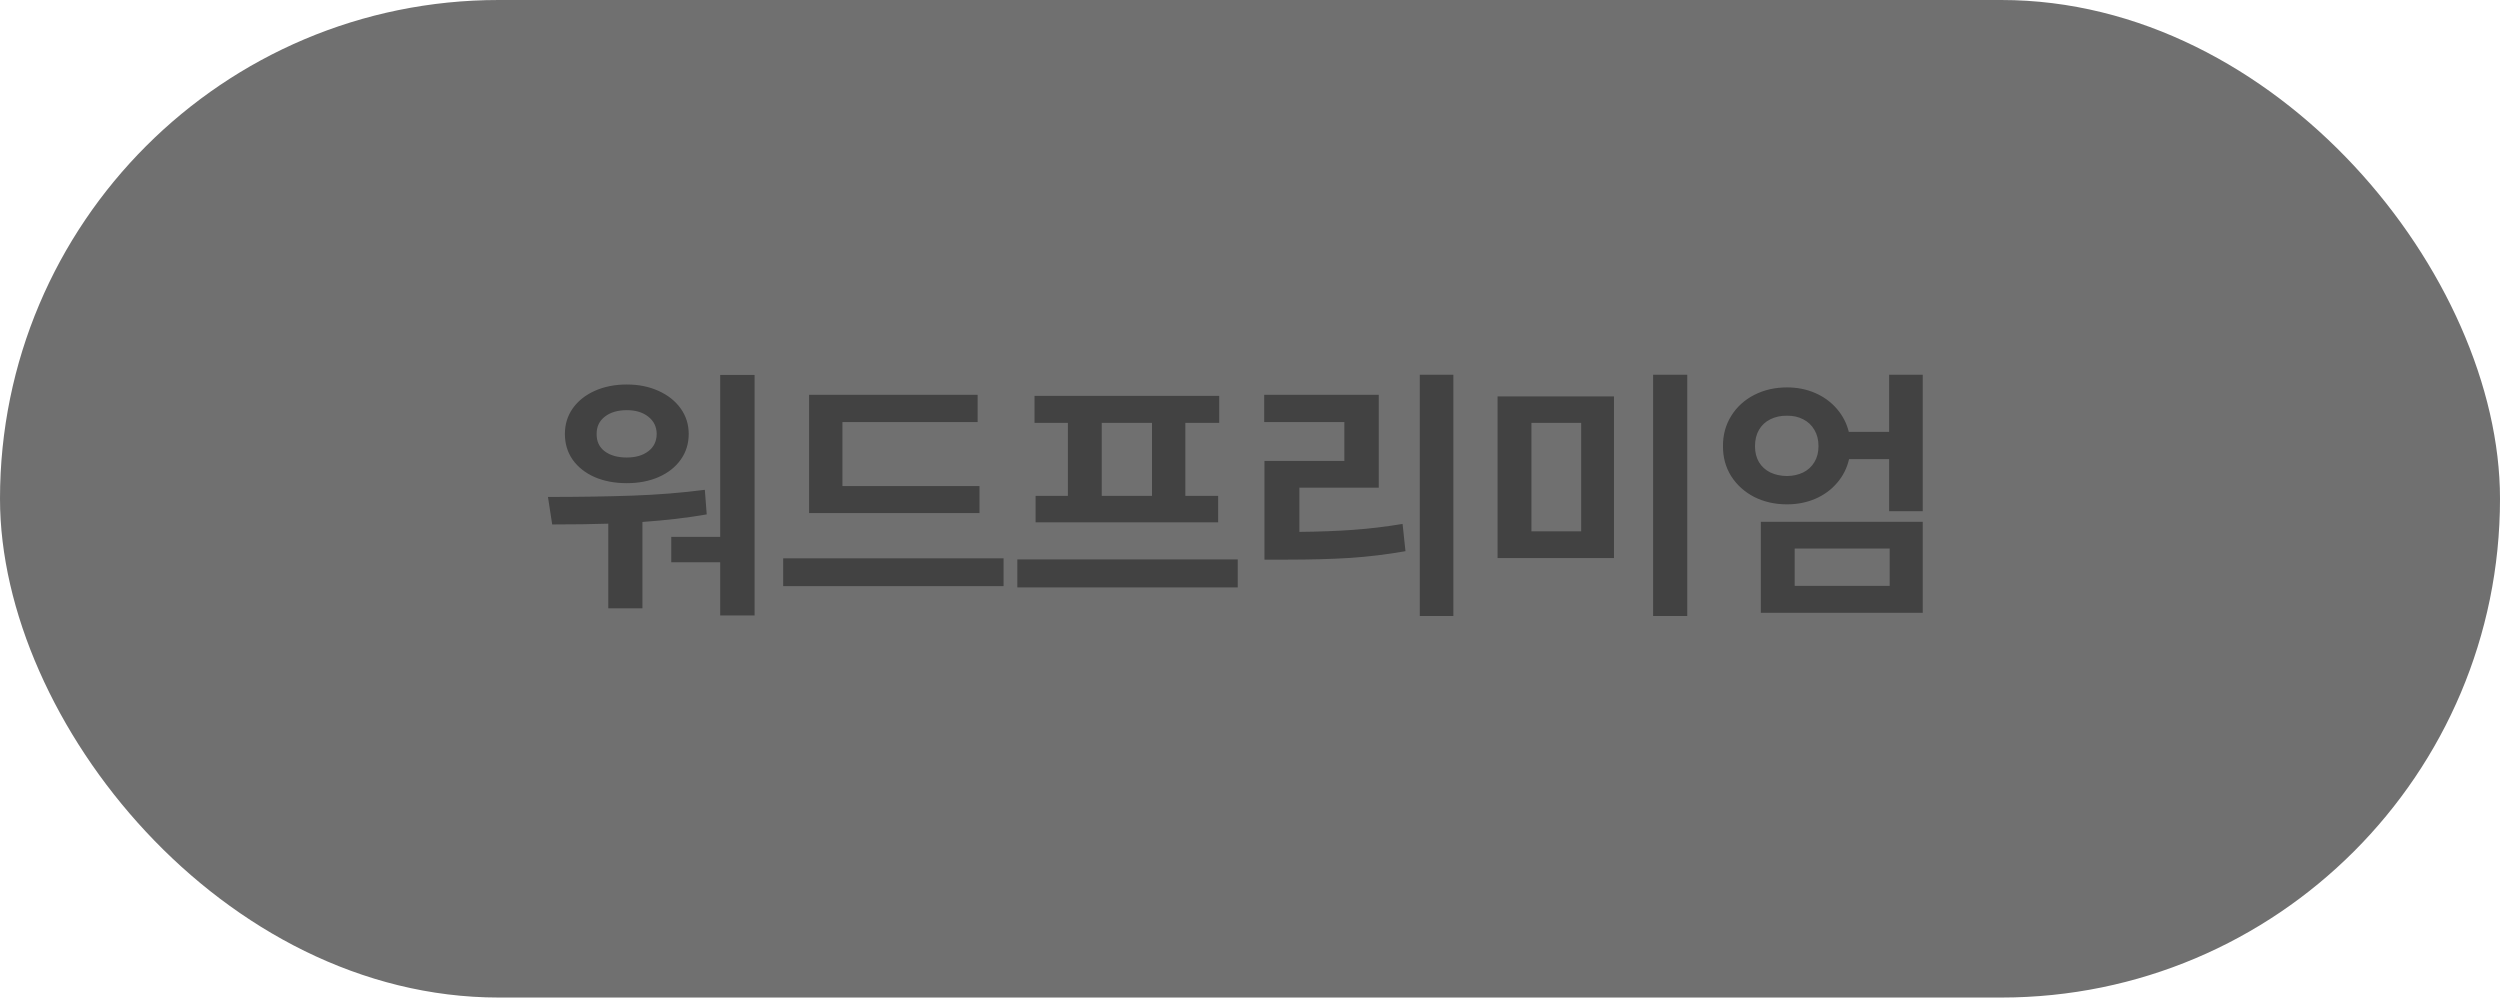
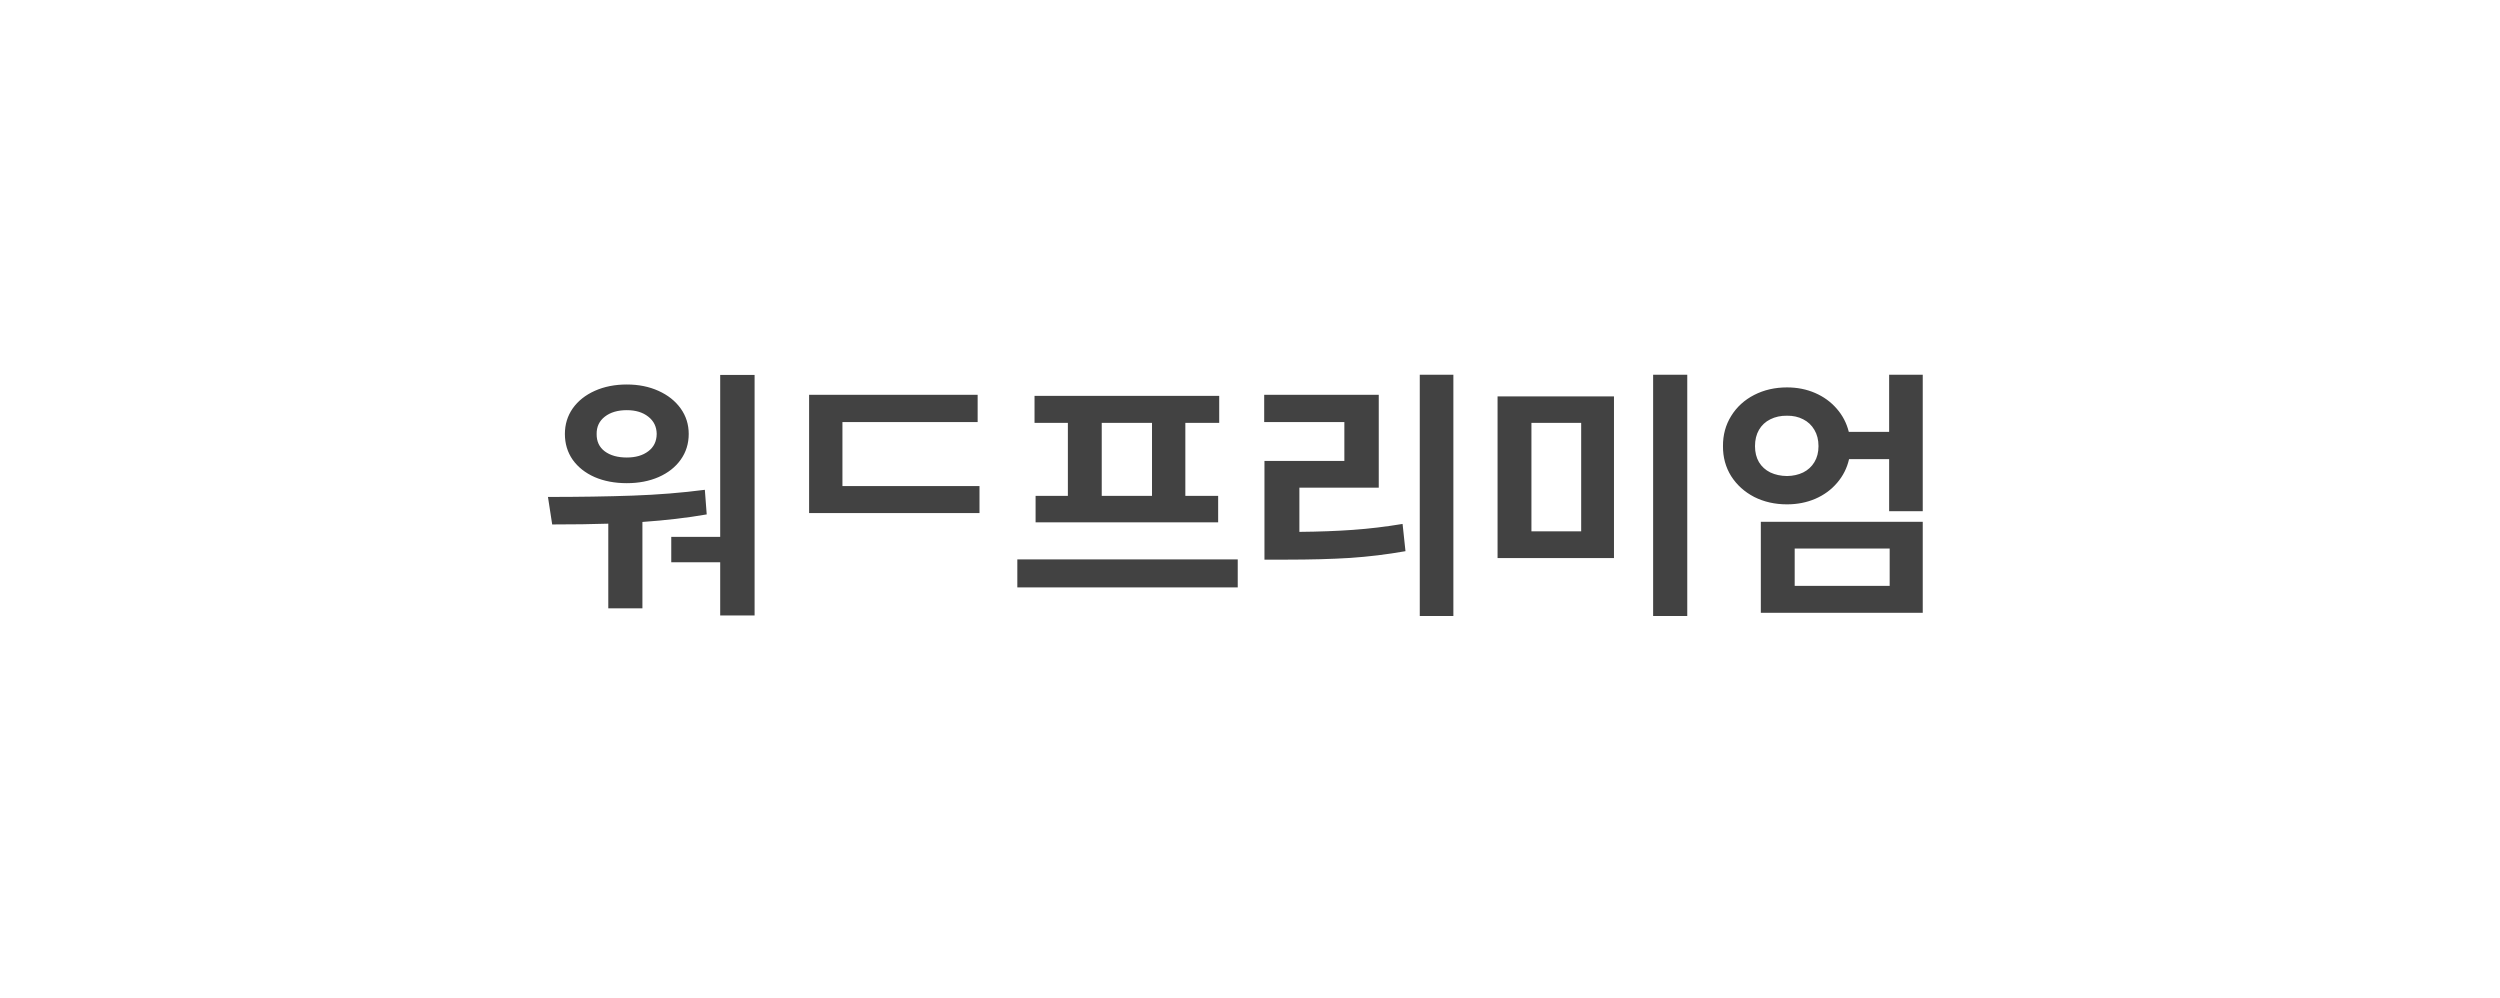
<svg xmlns="http://www.w3.org/2000/svg" width="203" height="81" viewBox="0 0 203 81" fill="none">
-   <rect width="203" height="81" rx="40.5" fill="#707070" />
-   <path d="M61.273 49.977H58.48V45.658H54.506V43.596H58.48V30.447H61.273V49.977ZM44.494 40.352C47.029 40.352 49.321 40.316 51.369 40.244C53.417 40.172 55.372 40.015 57.234 39.772L57.385 41.77C55.781 42.049 54.04 42.253 52.164 42.382V49.397H49.393V42.522C48.096 42.565 46.578 42.586 44.838 42.586L44.494 40.352ZM45.869 35.238C45.869 34.465 46.08 33.774 46.503 33.165C46.933 32.556 47.531 32.08 48.297 31.736C49.063 31.393 49.93 31.221 50.897 31.221C51.849 31.221 52.705 31.393 53.464 31.736C54.23 32.08 54.832 32.556 55.269 33.165C55.705 33.774 55.924 34.465 55.924 35.238C55.924 36.026 55.705 36.724 55.269 37.333C54.839 37.935 54.241 38.404 53.475 38.74C52.715 39.07 51.856 39.234 50.897 39.234C49.922 39.234 49.052 39.07 48.286 38.74C47.527 38.404 46.933 37.935 46.503 37.333C46.08 36.724 45.869 36.026 45.869 35.238ZM48.447 35.238C48.44 35.84 48.658 36.309 49.102 36.645C49.554 36.982 50.152 37.15 50.897 37.15C51.613 37.15 52.193 36.982 52.637 36.645C53.088 36.309 53.317 35.84 53.324 35.238C53.317 34.651 53.088 34.182 52.637 33.831C52.193 33.48 51.613 33.305 50.897 33.305C50.159 33.305 49.565 33.48 49.113 33.831C48.662 34.182 48.44 34.651 48.447 35.238ZM79.535 41.662H65.699V32.059H79.385V34.272H68.406V39.471H79.535V41.662ZM63.594 45.336H81.49V47.592H63.594V45.336ZM100.504 47.699H82.607V45.422H100.504V47.699ZM84.004 32.145H99V34.336H96.25V40.266H98.914V42.414H84.09V40.266H86.711V34.336H84.004V32.145ZM93.543 40.266V34.336H89.461V40.266H93.543ZM118.014 50.02H115.285V30.426H118.014V50.02ZM102.652 32.059H111.955V39.6H105.51V43.188C107.085 43.173 108.532 43.12 109.85 43.026C111.167 42.933 112.514 42.772 113.889 42.543L114.125 44.756C112.621 45.021 111.121 45.203 109.624 45.304C108.127 45.397 106.398 45.443 104.436 45.443H102.674V37.43H109.162V34.272H102.652V32.059ZM131.055 45.315H121.602V32.188H131.055V45.315ZM128.391 43.145V34.336H124.352V43.145H128.391ZM134.234 30.426H137.006V50.02H134.234V30.426ZM145.105 31.457C145.929 31.457 146.688 31.607 147.383 31.908C148.077 32.209 148.661 32.632 149.134 33.176C149.614 33.72 149.943 34.35 150.122 35.066H153.398V30.426H156.127V41.512H153.398V37.279H150.144C149.979 38.003 149.657 38.644 149.177 39.202C148.704 39.761 148.113 40.194 147.404 40.502C146.702 40.803 145.936 40.953 145.105 40.953C144.124 40.953 143.236 40.753 142.441 40.352C141.654 39.943 141.031 39.381 140.572 38.665C140.121 37.942 139.899 37.129 139.906 36.227C139.899 35.317 140.121 34.501 140.572 33.777C141.023 33.047 141.646 32.477 142.441 32.069C143.236 31.661 144.124 31.457 145.105 31.457ZM142.506 36.227C142.506 36.728 142.613 37.161 142.828 37.526C143.05 37.892 143.358 38.171 143.752 38.364C144.146 38.55 144.597 38.647 145.105 38.654C145.592 38.647 146.029 38.55 146.416 38.364C146.803 38.171 147.107 37.892 147.329 37.526C147.551 37.161 147.662 36.728 147.662 36.227C147.662 35.718 147.551 35.278 147.329 34.905C147.107 34.526 146.803 34.239 146.416 34.046C146.029 33.845 145.592 33.749 145.105 33.756C144.604 33.749 144.153 33.845 143.752 34.046C143.358 34.239 143.05 34.526 142.828 34.905C142.613 35.278 142.506 35.718 142.506 36.227ZM142.979 42.371H156.127V49.762H142.979V42.371ZM153.441 47.57V44.541H145.729V47.57H153.441Z" fill="#424242" />
+   <path d="M61.273 49.977H58.48V45.658H54.506V43.596H58.48V30.447H61.273V49.977ZM44.494 40.352C47.029 40.352 49.321 40.316 51.369 40.244C53.417 40.172 55.372 40.015 57.234 39.772L57.385 41.77C55.781 42.049 54.04 42.253 52.164 42.382V49.397H49.393V42.522C48.096 42.565 46.578 42.586 44.838 42.586L44.494 40.352ZM45.869 35.238C45.869 34.465 46.08 33.774 46.503 33.165C46.933 32.556 47.531 32.08 48.297 31.736C49.063 31.393 49.93 31.221 50.897 31.221C51.849 31.221 52.705 31.393 53.464 31.736C54.23 32.08 54.832 32.556 55.269 33.165C55.705 33.774 55.924 34.465 55.924 35.238C55.924 36.026 55.705 36.724 55.269 37.333C54.839 37.935 54.241 38.404 53.475 38.74C52.715 39.07 51.856 39.234 50.897 39.234C49.922 39.234 49.052 39.07 48.286 38.74C47.527 38.404 46.933 37.935 46.503 37.333C46.08 36.724 45.869 36.026 45.869 35.238ZM48.447 35.238C48.44 35.84 48.658 36.309 49.102 36.645C49.554 36.982 50.152 37.15 50.897 37.15C51.613 37.15 52.193 36.982 52.637 36.645C53.088 36.309 53.317 35.84 53.324 35.238C53.317 34.651 53.088 34.182 52.637 33.831C52.193 33.48 51.613 33.305 50.897 33.305C50.159 33.305 49.565 33.48 49.113 33.831C48.662 34.182 48.44 34.651 48.447 35.238ZM79.535 41.662H65.699V32.059H79.385V34.272H68.406V39.471H79.535V41.662ZM63.594 45.336H81.49H63.594V45.336ZM100.504 47.699H82.607V45.422H100.504V47.699ZM84.004 32.145H99V34.336H96.25V40.266H98.914V42.414H84.09V40.266H86.711V34.336H84.004V32.145ZM93.543 40.266V34.336H89.461V40.266H93.543ZM118.014 50.02H115.285V30.426H118.014V50.02ZM102.652 32.059H111.955V39.6H105.51V43.188C107.085 43.173 108.532 43.12 109.85 43.026C111.167 42.933 112.514 42.772 113.889 42.543L114.125 44.756C112.621 45.021 111.121 45.203 109.624 45.304C108.127 45.397 106.398 45.443 104.436 45.443H102.674V37.43H109.162V34.272H102.652V32.059ZM131.055 45.315H121.602V32.188H131.055V45.315ZM128.391 43.145V34.336H124.352V43.145H128.391ZM134.234 30.426H137.006V50.02H134.234V30.426ZM145.105 31.457C145.929 31.457 146.688 31.607 147.383 31.908C148.077 32.209 148.661 32.632 149.134 33.176C149.614 33.72 149.943 34.35 150.122 35.066H153.398V30.426H156.127V41.512H153.398V37.279H150.144C149.979 38.003 149.657 38.644 149.177 39.202C148.704 39.761 148.113 40.194 147.404 40.502C146.702 40.803 145.936 40.953 145.105 40.953C144.124 40.953 143.236 40.753 142.441 40.352C141.654 39.943 141.031 39.381 140.572 38.665C140.121 37.942 139.899 37.129 139.906 36.227C139.899 35.317 140.121 34.501 140.572 33.777C141.023 33.047 141.646 32.477 142.441 32.069C143.236 31.661 144.124 31.457 145.105 31.457ZM142.506 36.227C142.506 36.728 142.613 37.161 142.828 37.526C143.05 37.892 143.358 38.171 143.752 38.364C144.146 38.55 144.597 38.647 145.105 38.654C145.592 38.647 146.029 38.55 146.416 38.364C146.803 38.171 147.107 37.892 147.329 37.526C147.551 37.161 147.662 36.728 147.662 36.227C147.662 35.718 147.551 35.278 147.329 34.905C147.107 34.526 146.803 34.239 146.416 34.046C146.029 33.845 145.592 33.749 145.105 33.756C144.604 33.749 144.153 33.845 143.752 34.046C143.358 34.239 143.05 34.526 142.828 34.905C142.613 35.278 142.506 35.718 142.506 36.227ZM142.979 42.371H156.127V49.762H142.979V42.371ZM153.441 47.57V44.541H145.729V47.57H153.441Z" fill="#424242" />
</svg>